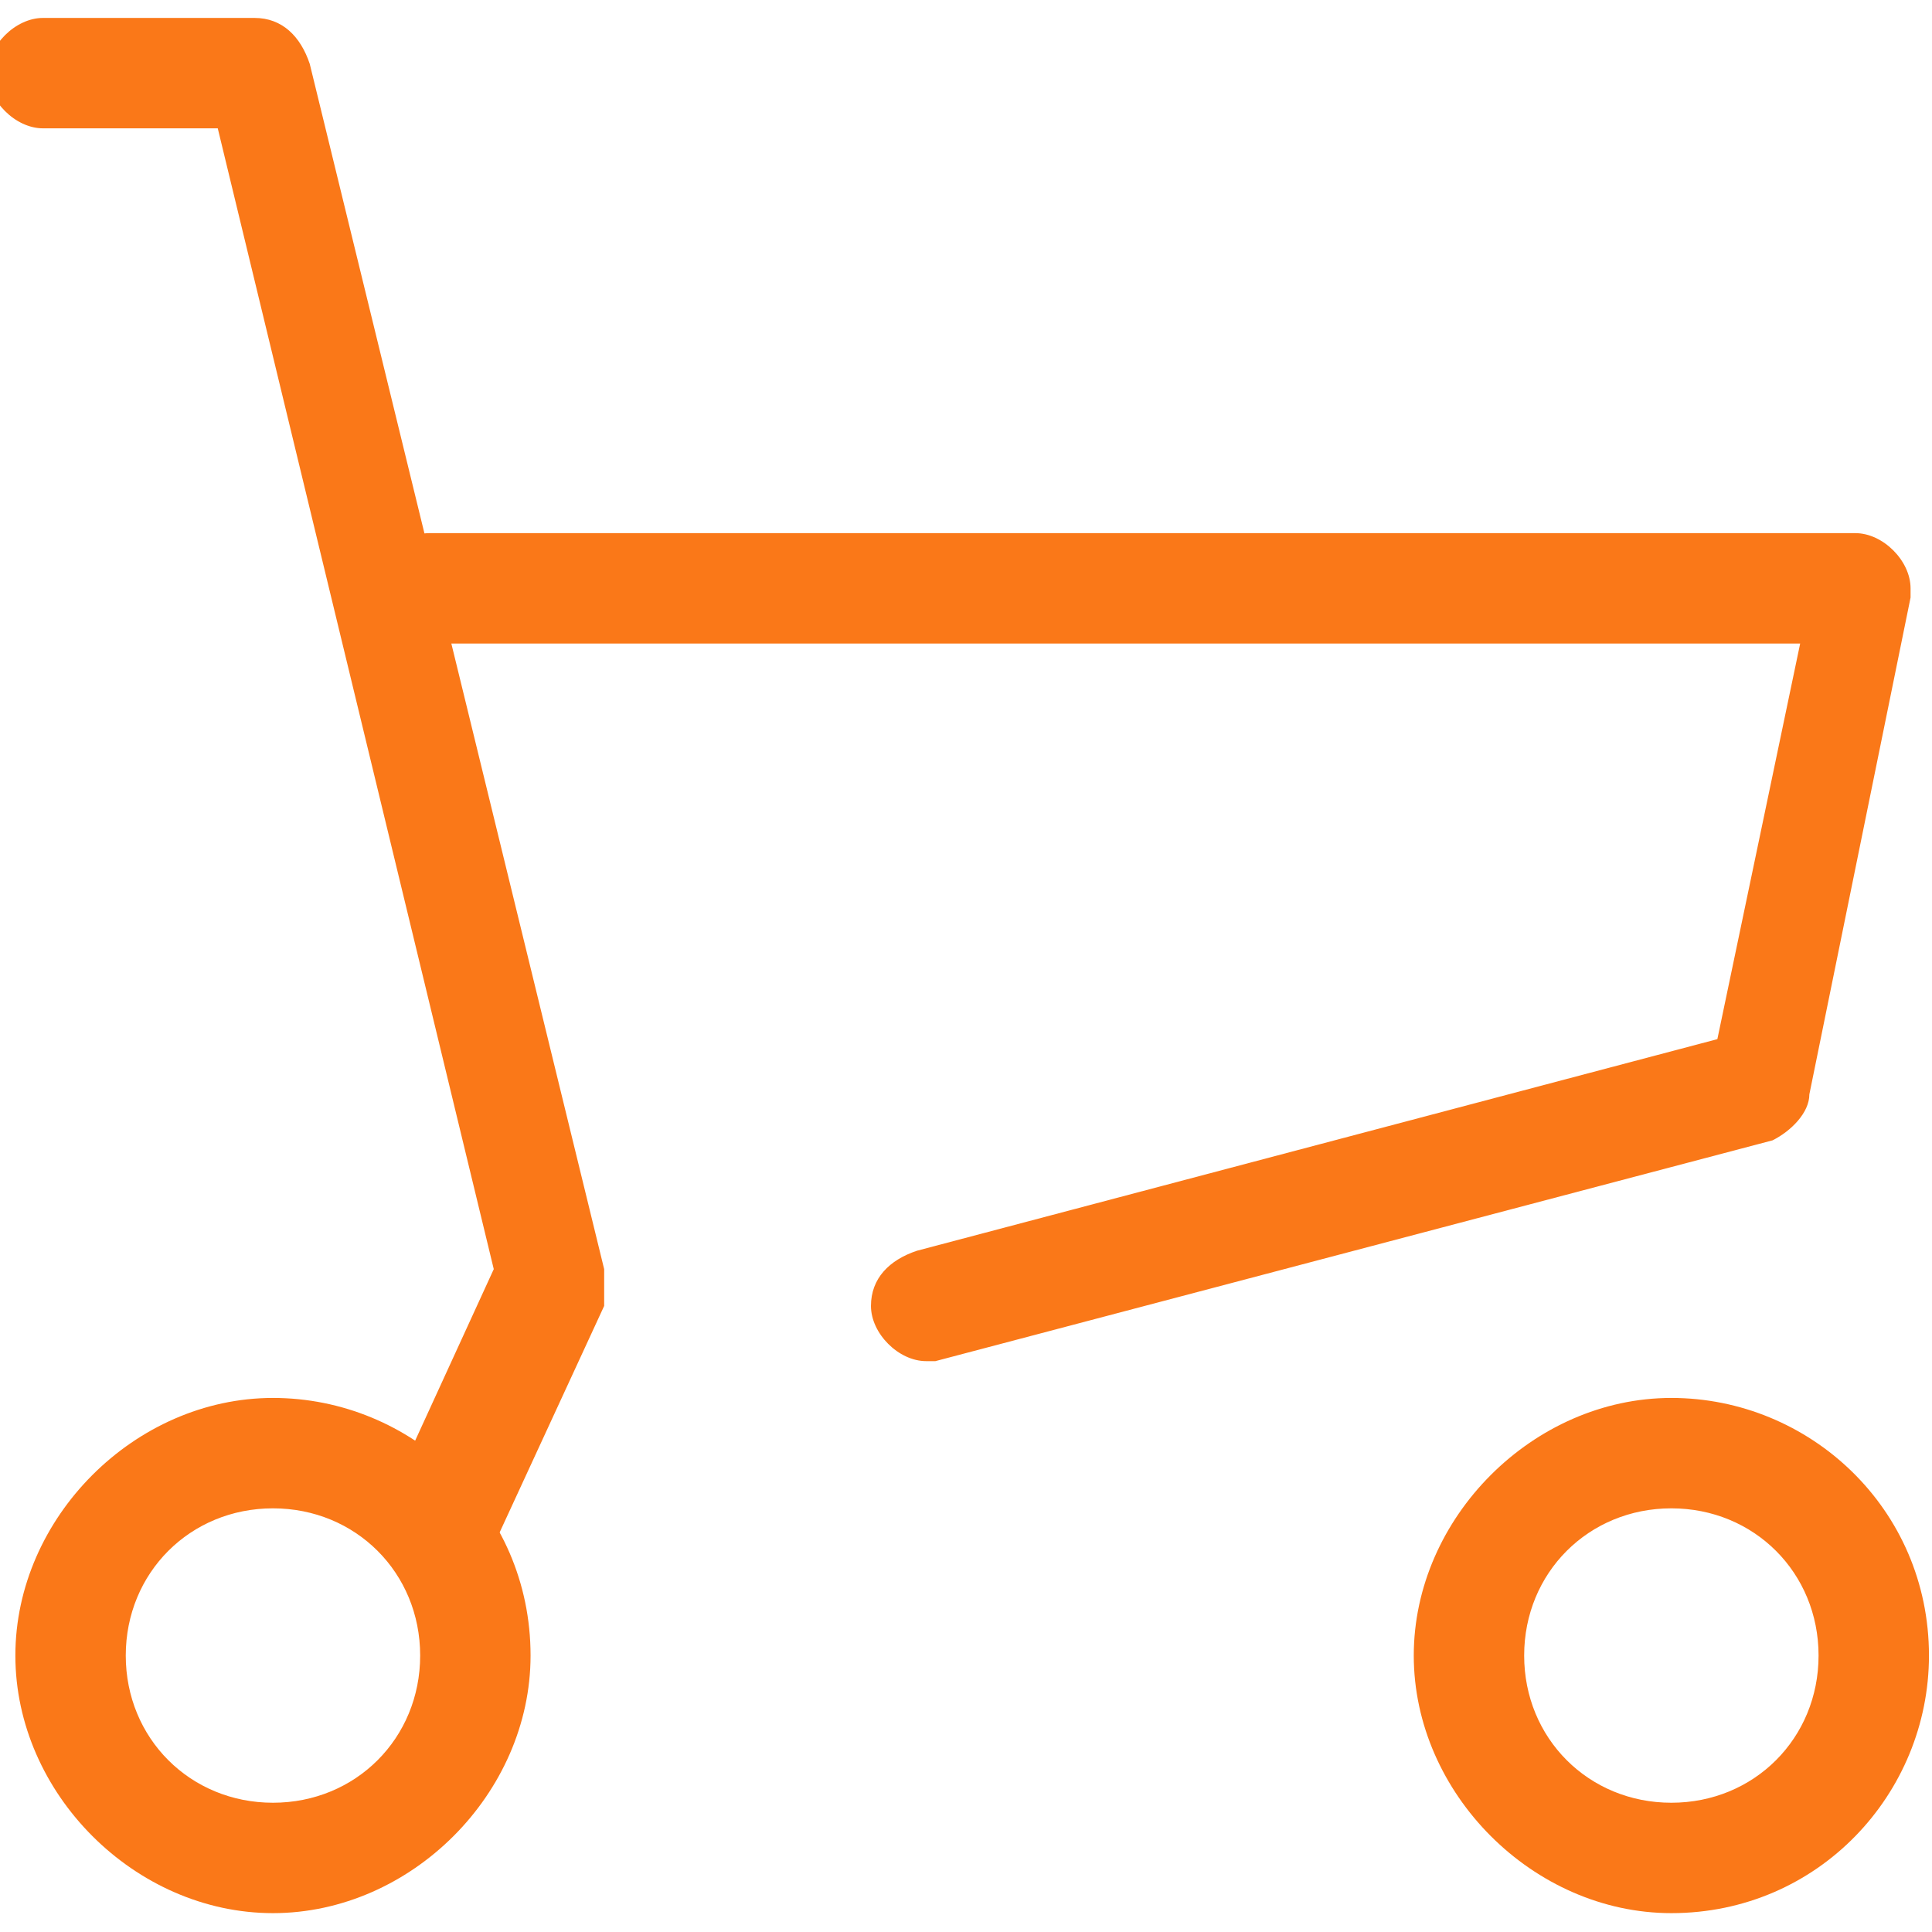
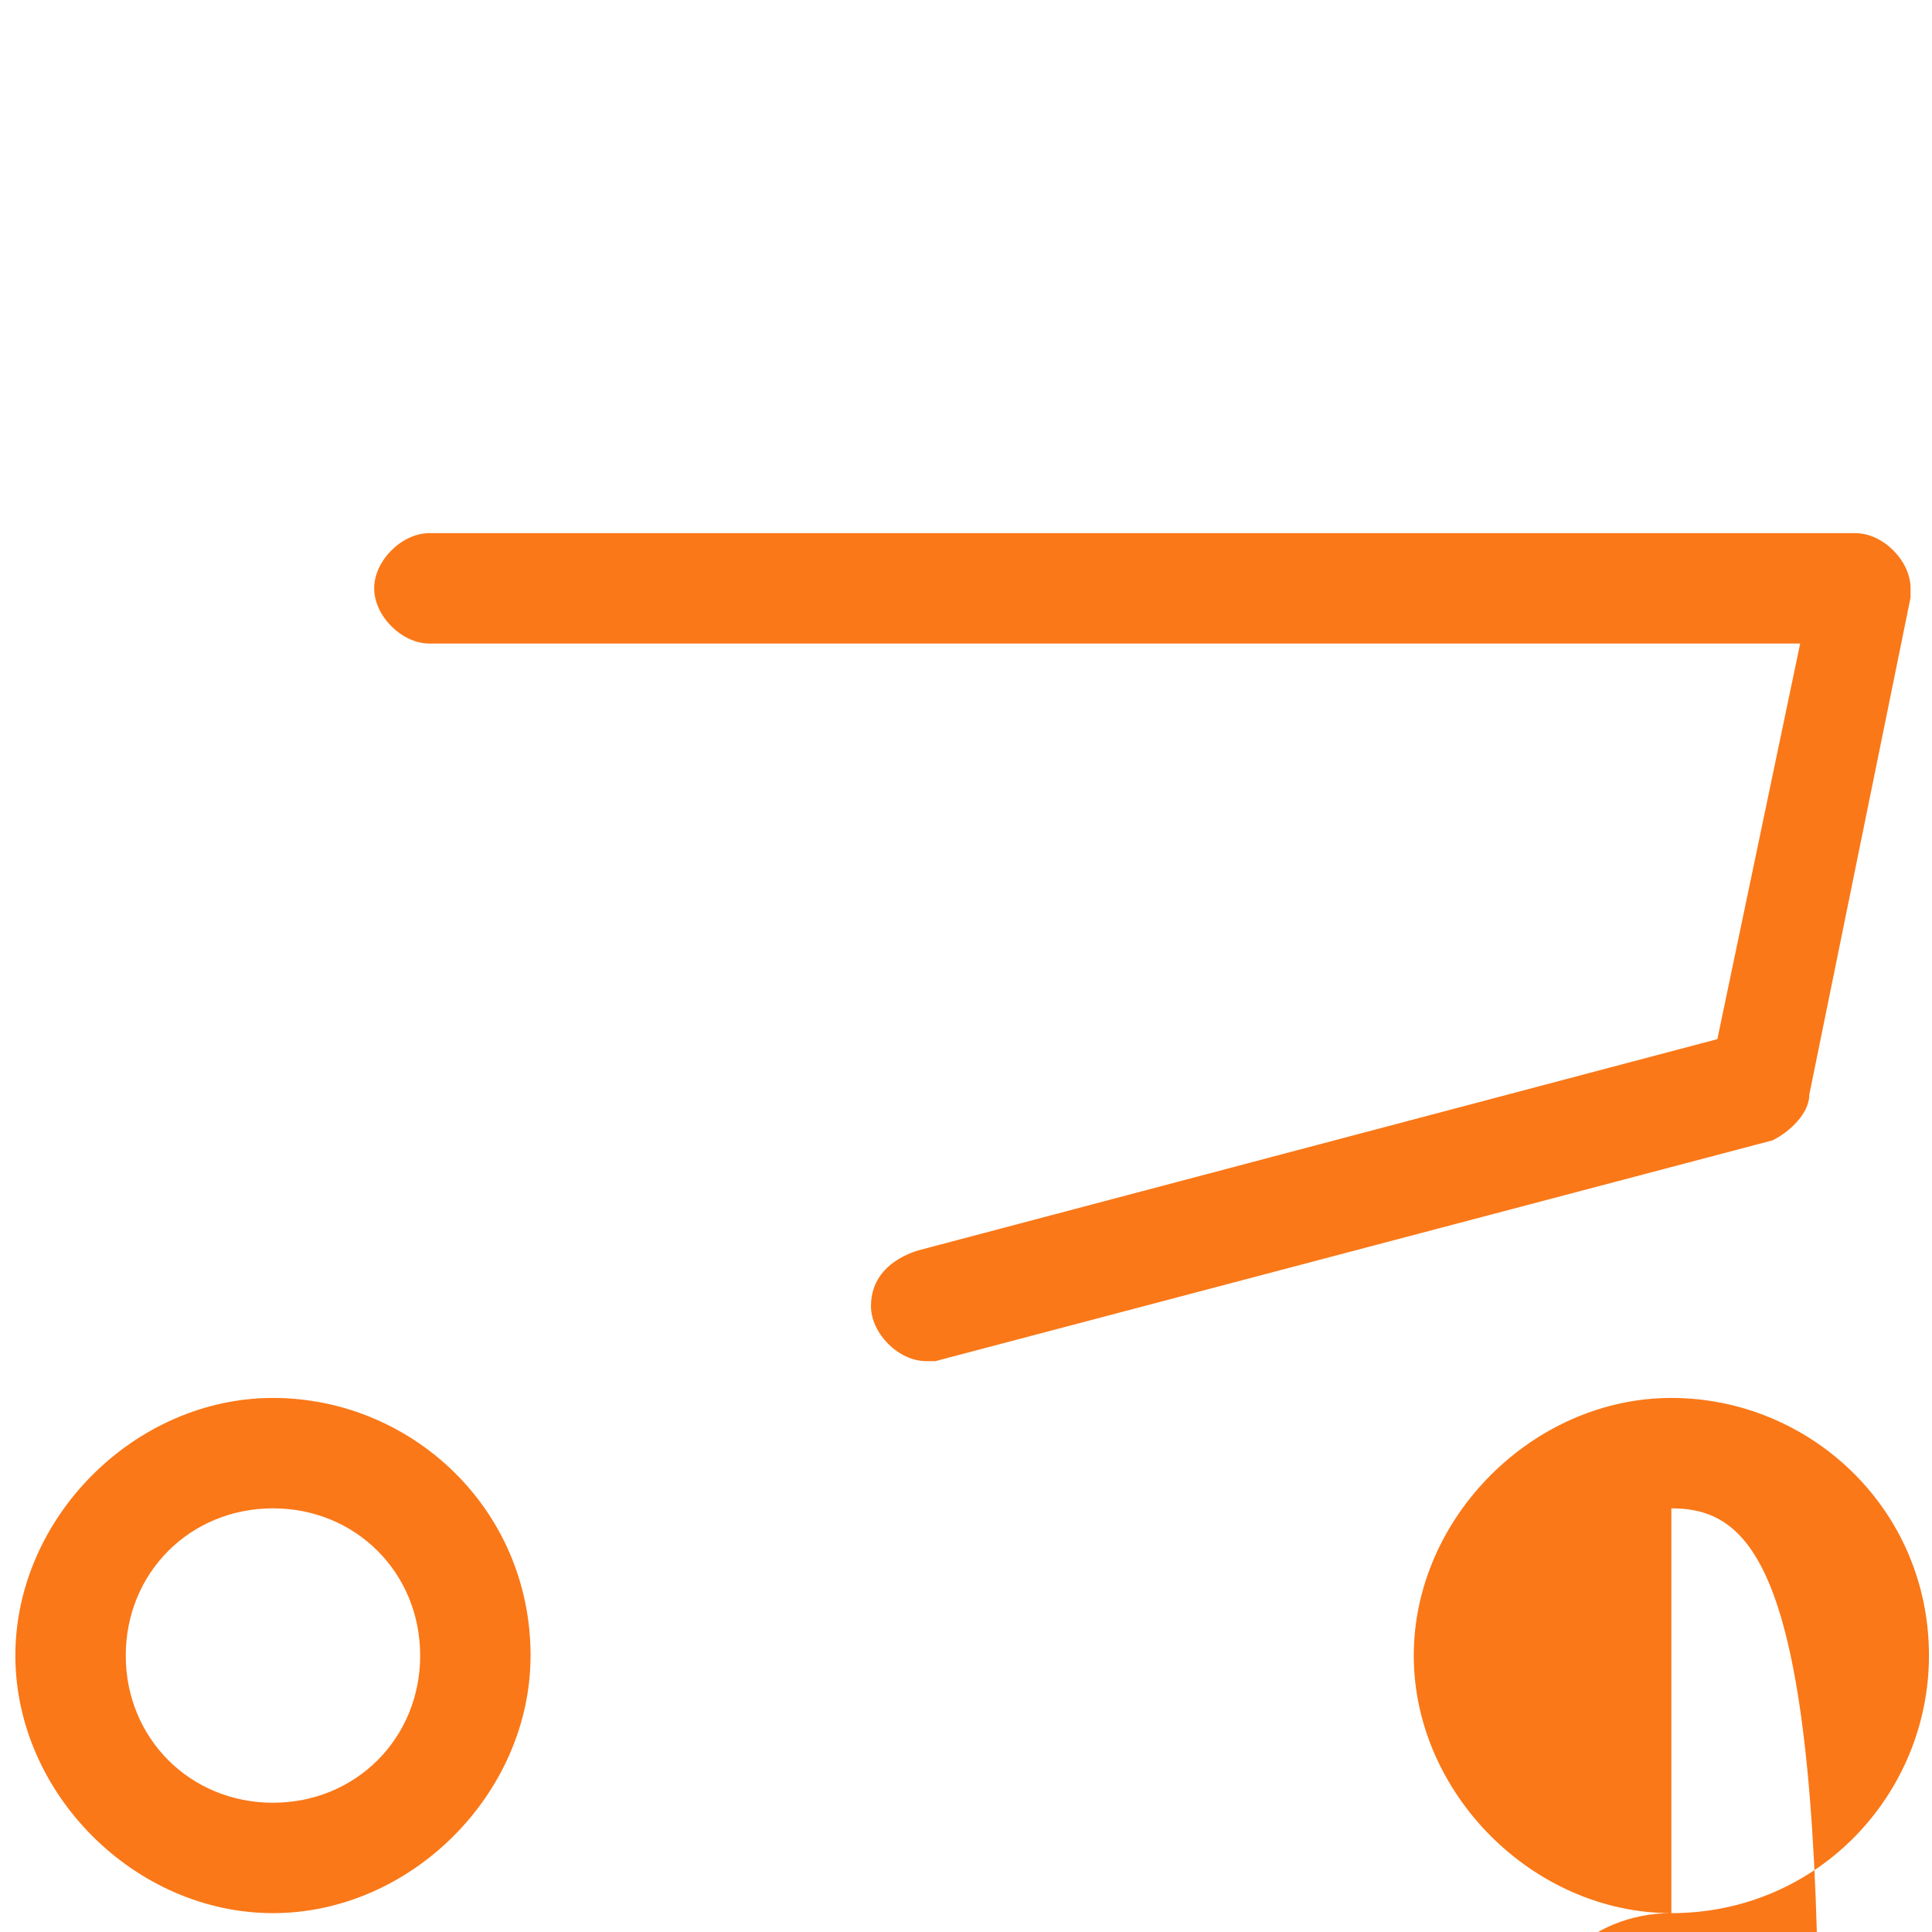
<svg xmlns="http://www.w3.org/2000/svg" version="1.1" id="レイヤー_1" x="0px" y="0px" viewBox="0 0 21 21" style="enable-background:new 0 0 21 21;" xml:space="preserve">
  <style type="text/css">
	.st0{fill:#FA7818;}
</style>
  <g transform="translate(-383.833 -548.005)">
    <path class="st0" d="M393.9,562.8c-0.3,0-0.6-0.3-0.6-0.6c0-0.3,0.2-0.5,0.5-0.6l8.7-2.3l0.9-4.3h-14.9c-0.3,0-0.6-0.3-0.6-0.6   c0-0.3,0.3-0.6,0.6-0.6c0,0,0,0,0,0H404c0.3,0,0.6,0.3,0.6,0.6c0,0,0,0.1,0,0.1l-1.1,5.4c0,0.2-0.2,0.4-0.4,0.5l-9.1,2.4   C394,562.8,393.9,562.8,393.9,562.8L393.9,562.8z" />
-     <path class="st0" d="M388.7,565.1c-0.1,0-0.2,0-0.3-0.1c-0.3-0.1-0.4-0.5-0.3-0.8c0,0,0,0,0,0l1.1-2.4l-3-12.4h-1.9   c-0.3,0-0.6-0.3-0.6-0.6c0-0.3,0.3-0.6,0.6-0.6c0,0,0,0,0,0h2.3c0.3,0,0.5,0.2,0.6,0.5l3.2,13.1c0,0.1,0,0.3,0,0.4l-1.2,2.6   C389.2,564.9,389,565.1,388.7,565.1L388.7,565.1z" />
    <path class="st0" d="M386.8,568.8c-1.5,0-2.8-1.3-2.8-2.8c0-1.5,1.3-2.8,2.8-2.8c1.5,0,2.8,1.2,2.8,2.8   C389.6,567.5,388.3,568.8,386.8,568.8z M386.8,564.4c-0.9,0-1.6,0.7-1.6,1.6s0.7,1.6,1.6,1.6c0.9,0,1.6-0.7,1.6-1.6   C388.4,565.1,387.7,564.4,386.8,564.4L386.8,564.4z" />
-     <path class="st0" d="M402,568.8c-1.5,0-2.8-1.3-2.8-2.8c0-1.5,1.3-2.8,2.8-2.8c1.5,0,2.8,1.2,2.8,2.8   C404.8,567.5,403.6,568.8,402,568.8z M402,564.4c-0.9,0-1.6,0.7-1.6,1.6c0,0.9,0.7,1.6,1.6,1.6c0.9,0,1.6-0.7,1.6-1.6c0,0,0,0,0,0   C403.6,565.1,402.9,564.4,402,564.4L402,564.4z" />
+     <path class="st0" d="M402,568.8c-1.5,0-2.8-1.3-2.8-2.8c0-1.5,1.3-2.8,2.8-2.8c1.5,0,2.8,1.2,2.8,2.8   C404.8,567.5,403.6,568.8,402,568.8z c-0.9,0-1.6,0.7-1.6,1.6c0,0.9,0.7,1.6,1.6,1.6c0.9,0,1.6-0.7,1.6-1.6c0,0,0,0,0,0   C403.6,565.1,402.9,564.4,402,564.4L402,564.4z" />
  </g>
</svg>